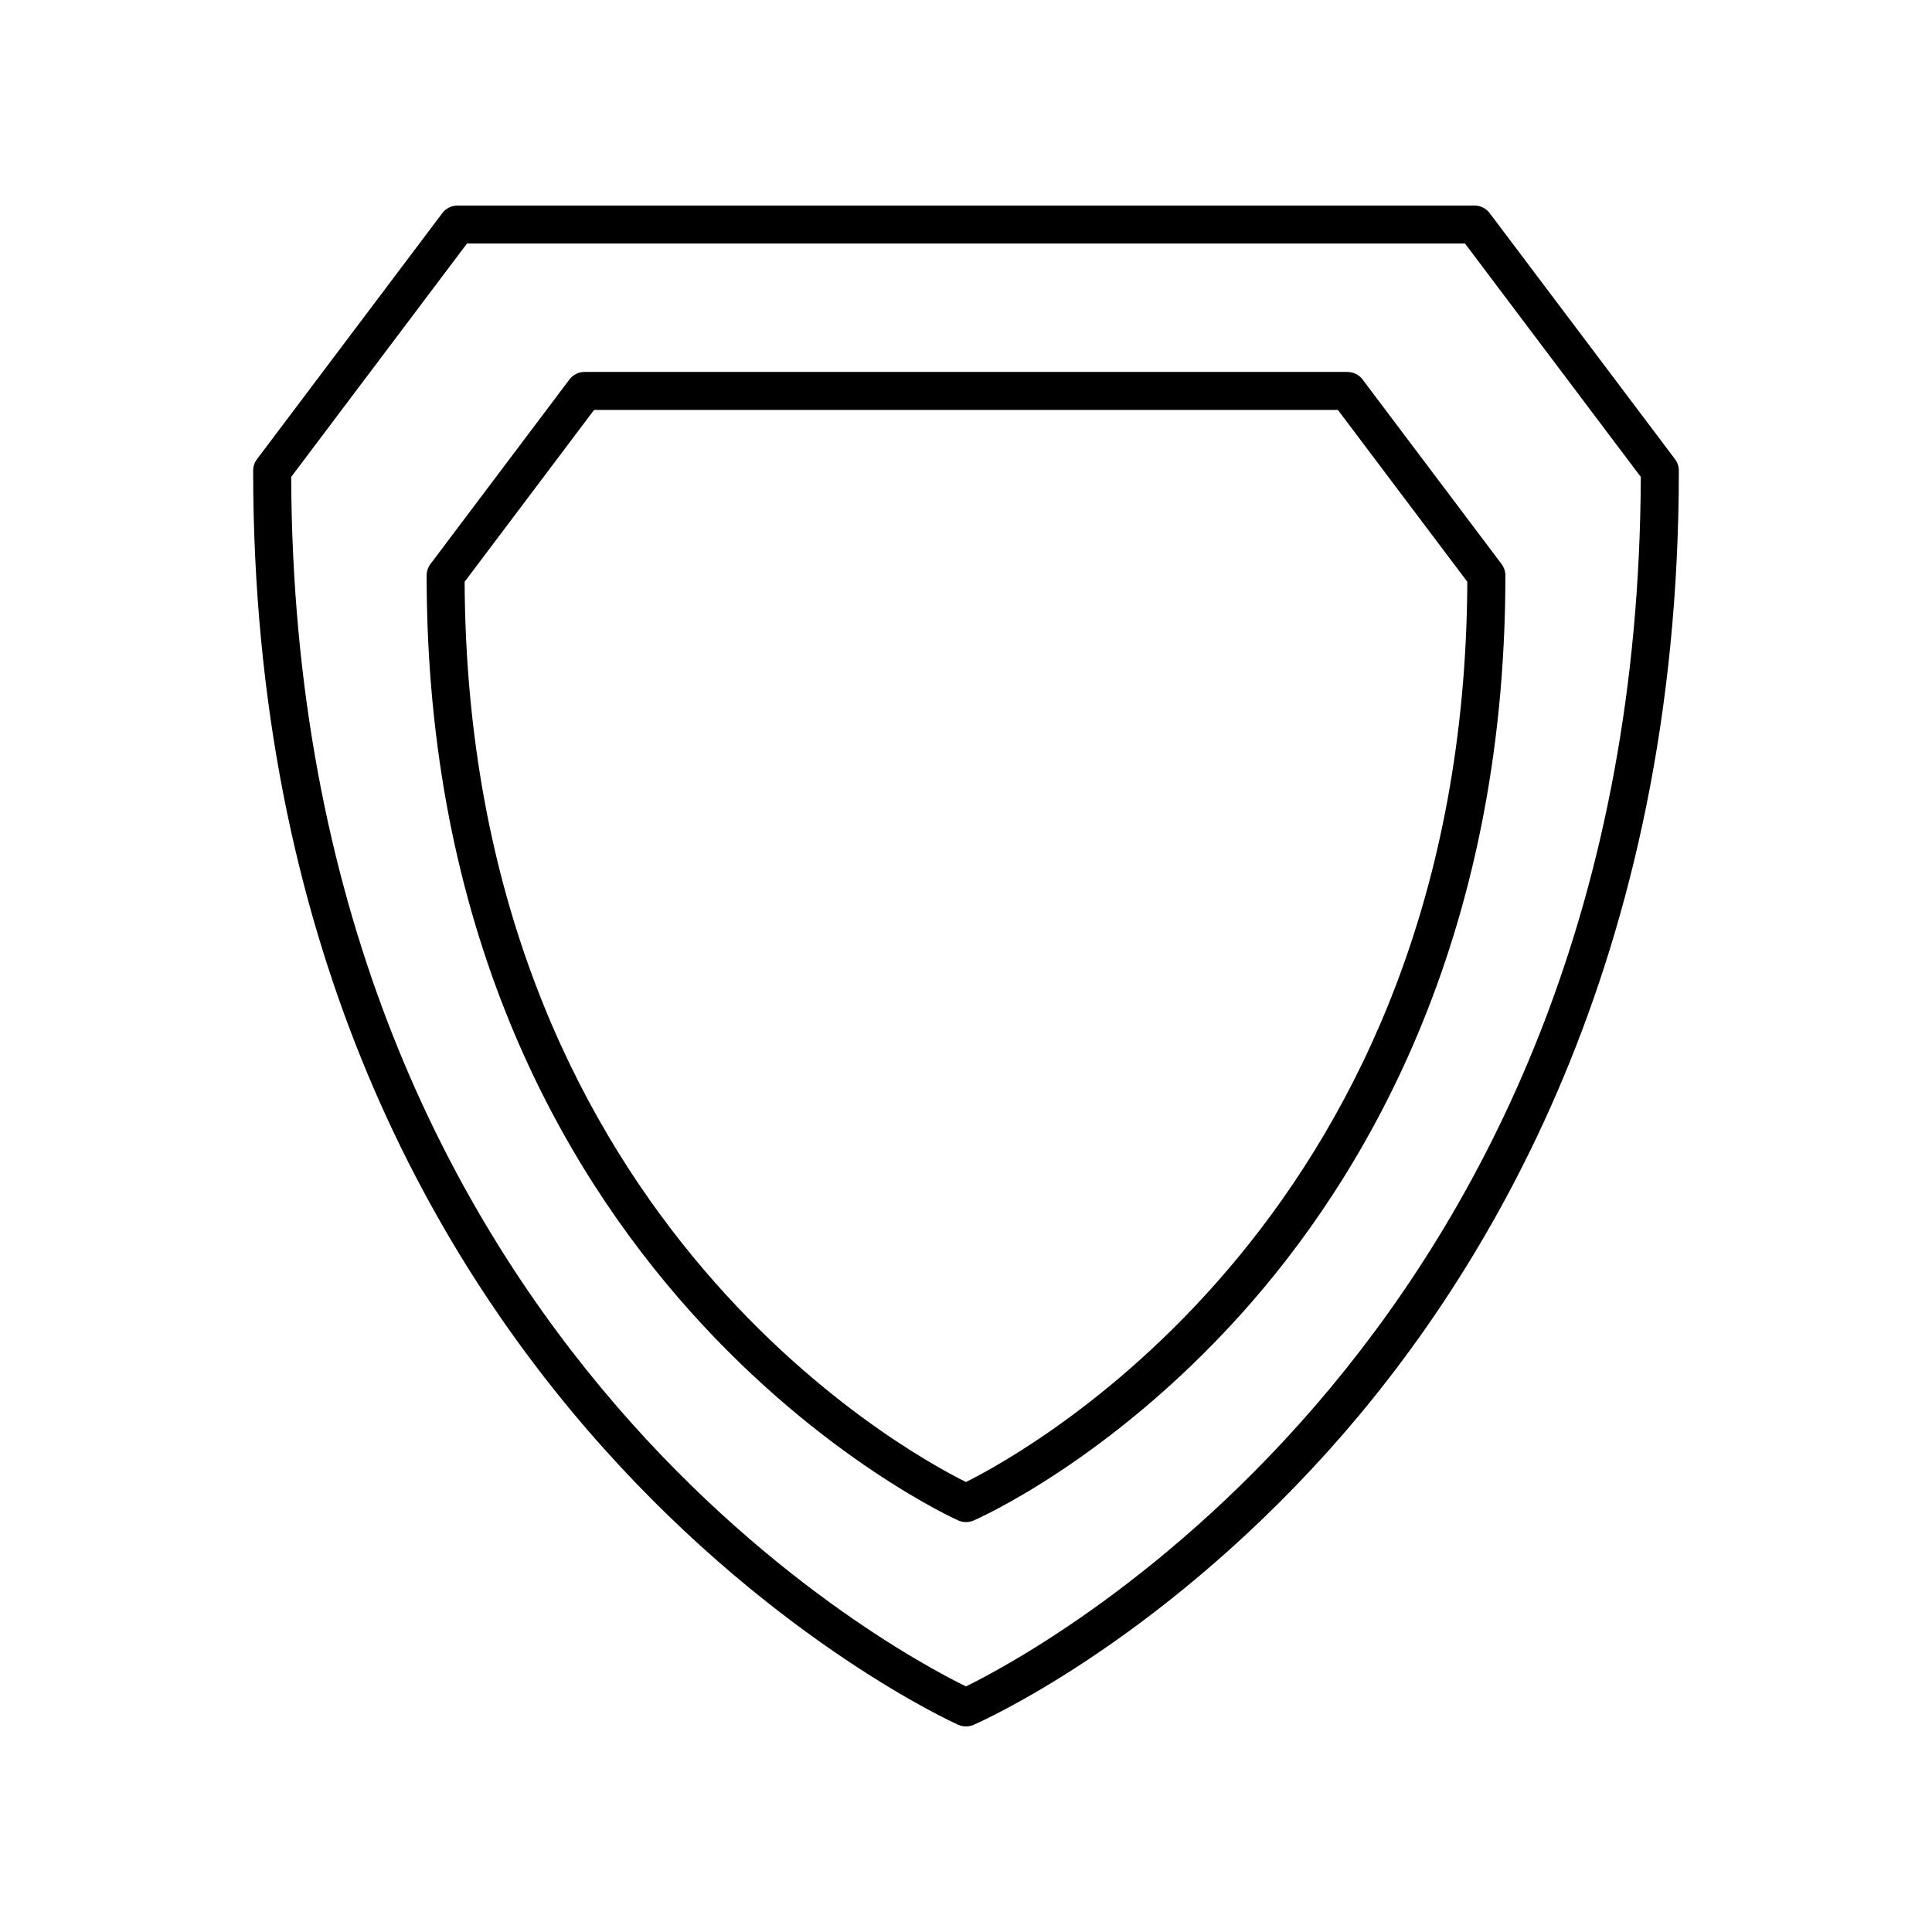
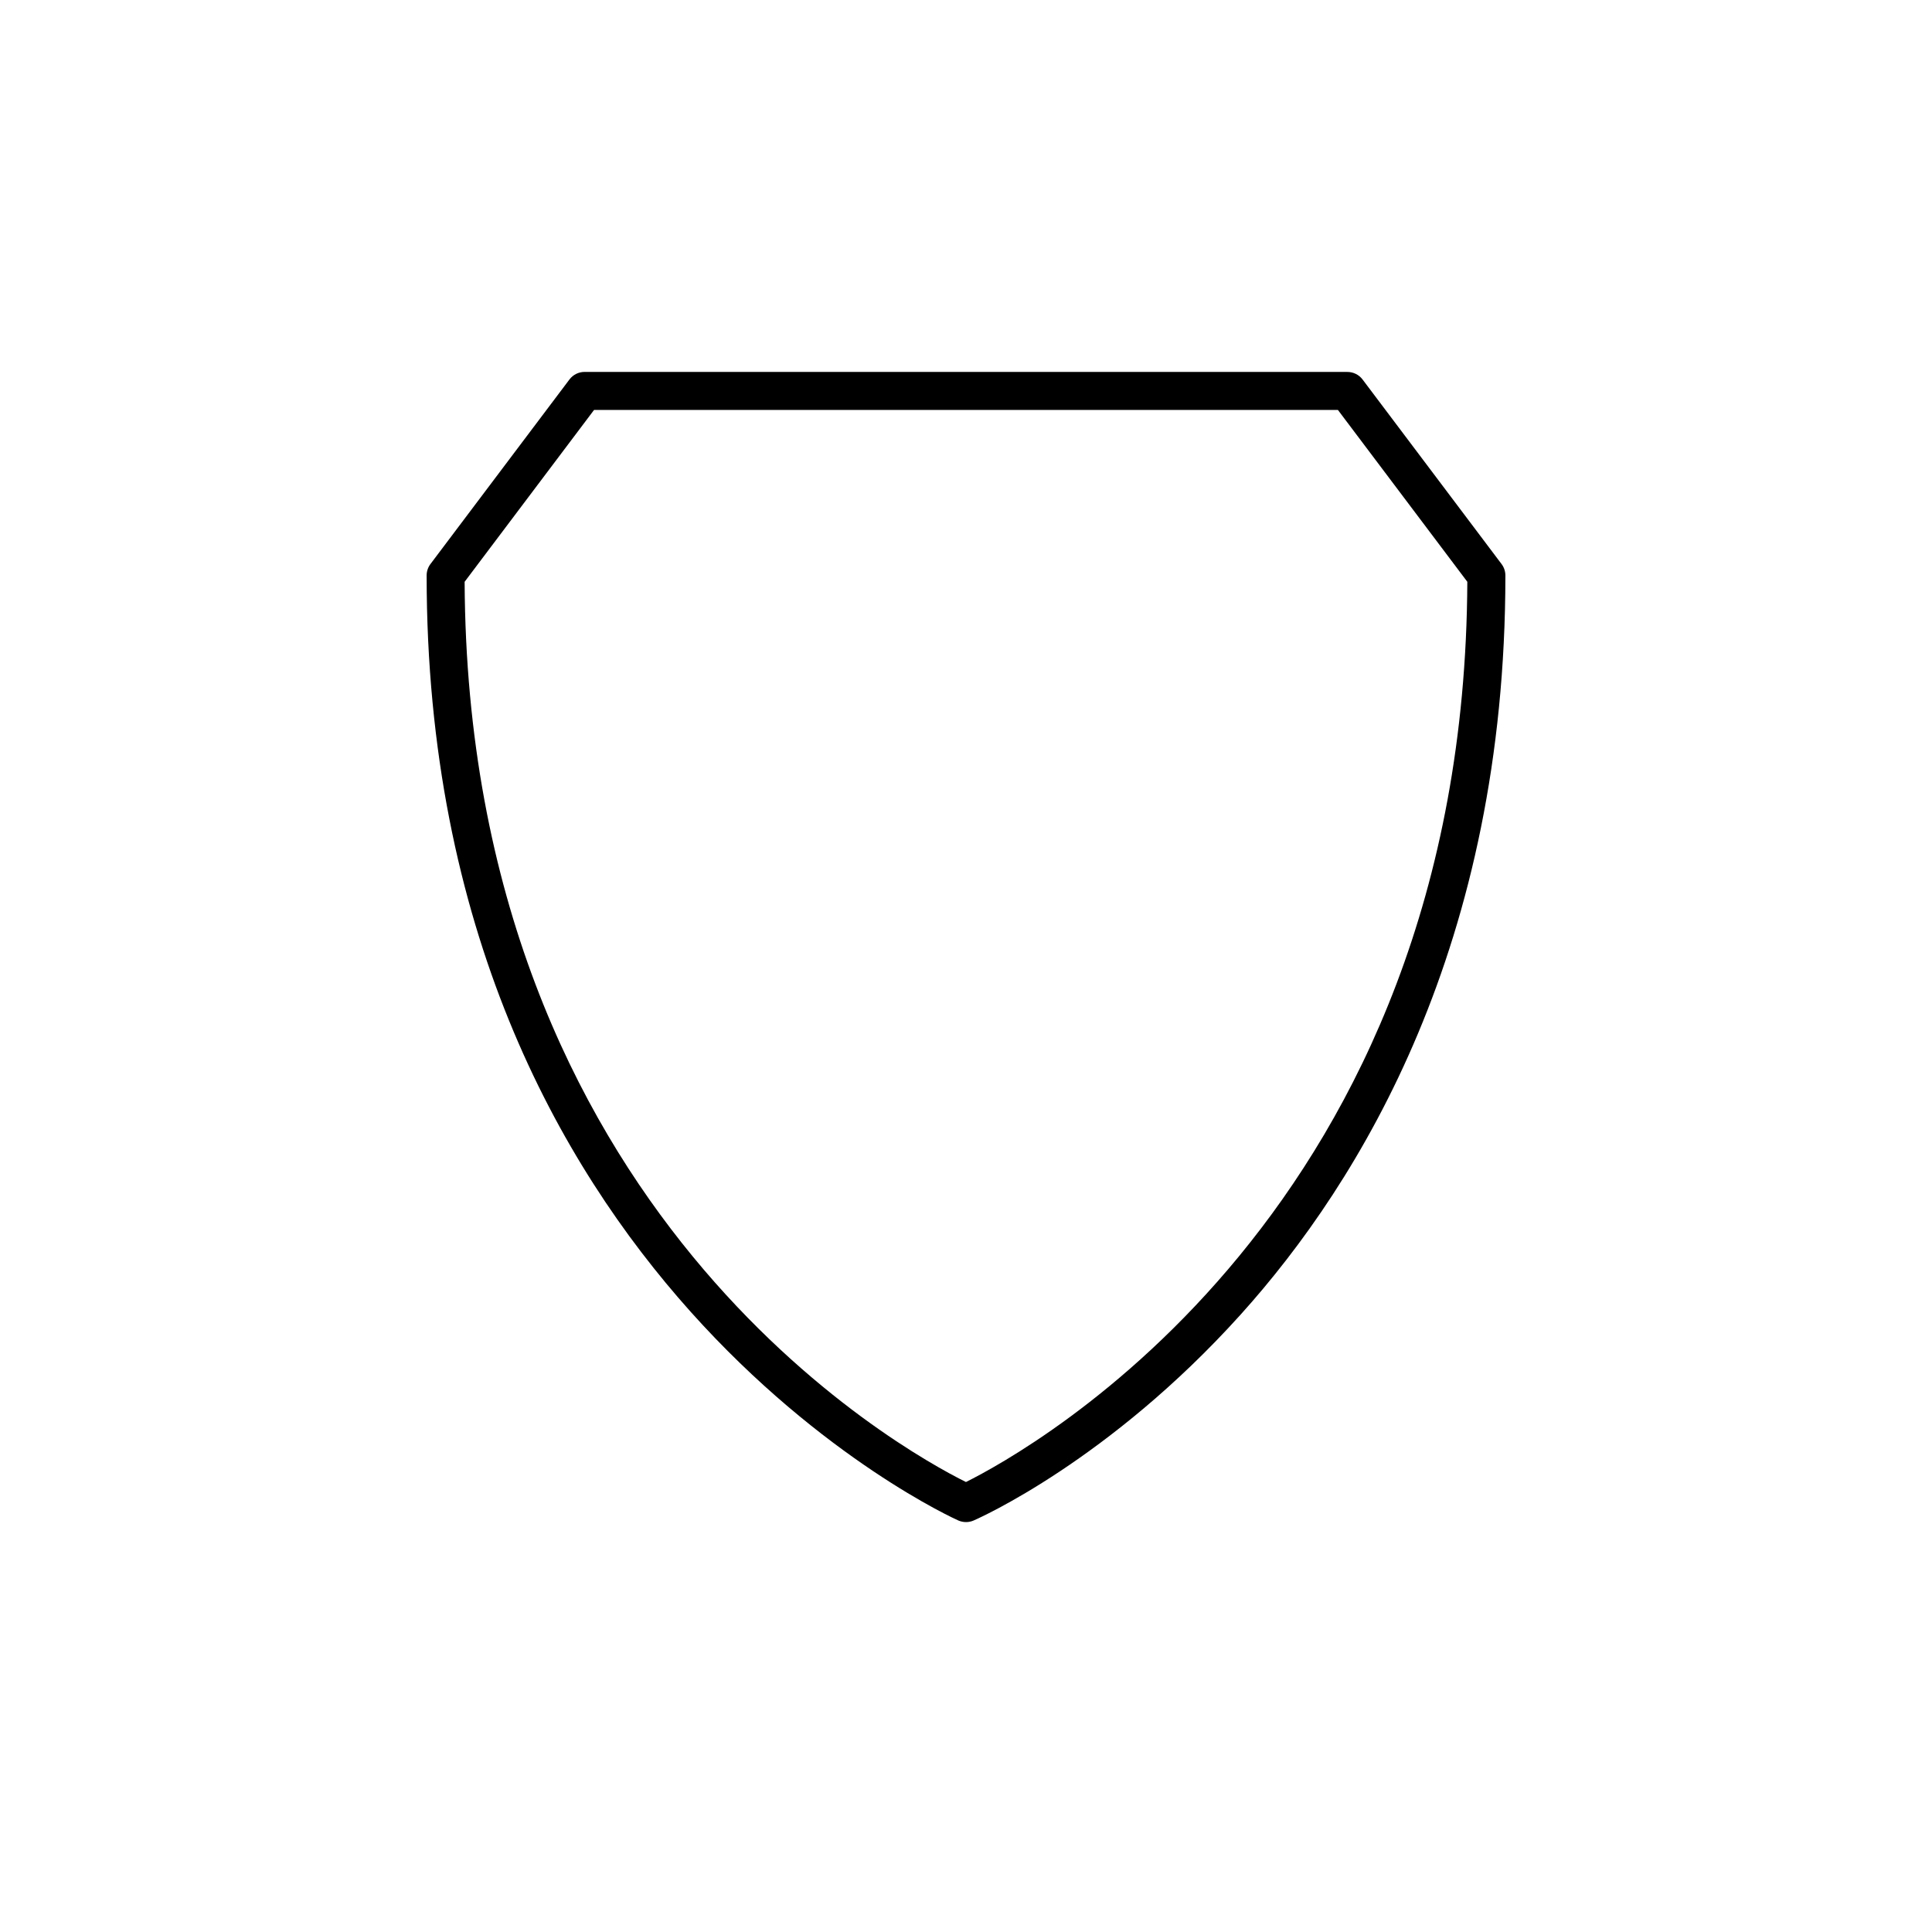
<svg xmlns="http://www.w3.org/2000/svg" fill="#000000" width="800px" height="800px" version="1.1" viewBox="144 144 512 512">
  <g>
-     <path d="m538.78 200.48c-0.953-1.262-2.438-2.004-4.023-2.004h-269.52c-1.586 0-3.07 0.742-4.023 2.008l-49.113 65.207c-0.66 0.875-1.012 1.938-1.012 3.031 0 248.18 185.03 331.57 186.9 332.38 0.641 0.277 1.328 0.418 2.012 0.418s1.367-0.141 2.012-0.418c1.914-0.832 47.496-21.027 93.664-72.223 42.535-47.164 93.234-130.58 93.234-260.16 0-1.094-0.355-2.156-1.012-3.031zm-138.79 390.43c-19.805-9.656-178.05-94.062-178.82-320.52l46.586-61.848h264.49l46.582 61.848c-0.773 226.2-159.04 310.84-178.83 320.52z" />
    <path d="m501.07 242.56h-202.14c-1.586 0-3.074 0.742-4.023 2.008l-36.832 48.906c-0.66 0.875-1.012 1.938-1.012 3.031 0 186.95 139.52 249.83 140.93 250.45 0.641 0.273 1.328 0.414 2.012 0.414s1.367-0.141 2.012-0.418c1.445-0.629 35.875-15.883 70.68-54.48 32.051-35.535 70.246-98.379 70.246-195.96 0-1.094-0.355-2.156-1.012-3.031l-36.832-48.906c-0.949-1.262-2.438-2.004-4.023-2.004zm-101.08 294.19c-16.77-8.316-132.09-71.633-132.86-238.57l34.305-45.547h197.12l34.301 45.547c-0.77 166.68-116.1 230.22-132.87 238.57z" />
  </g>
</svg>